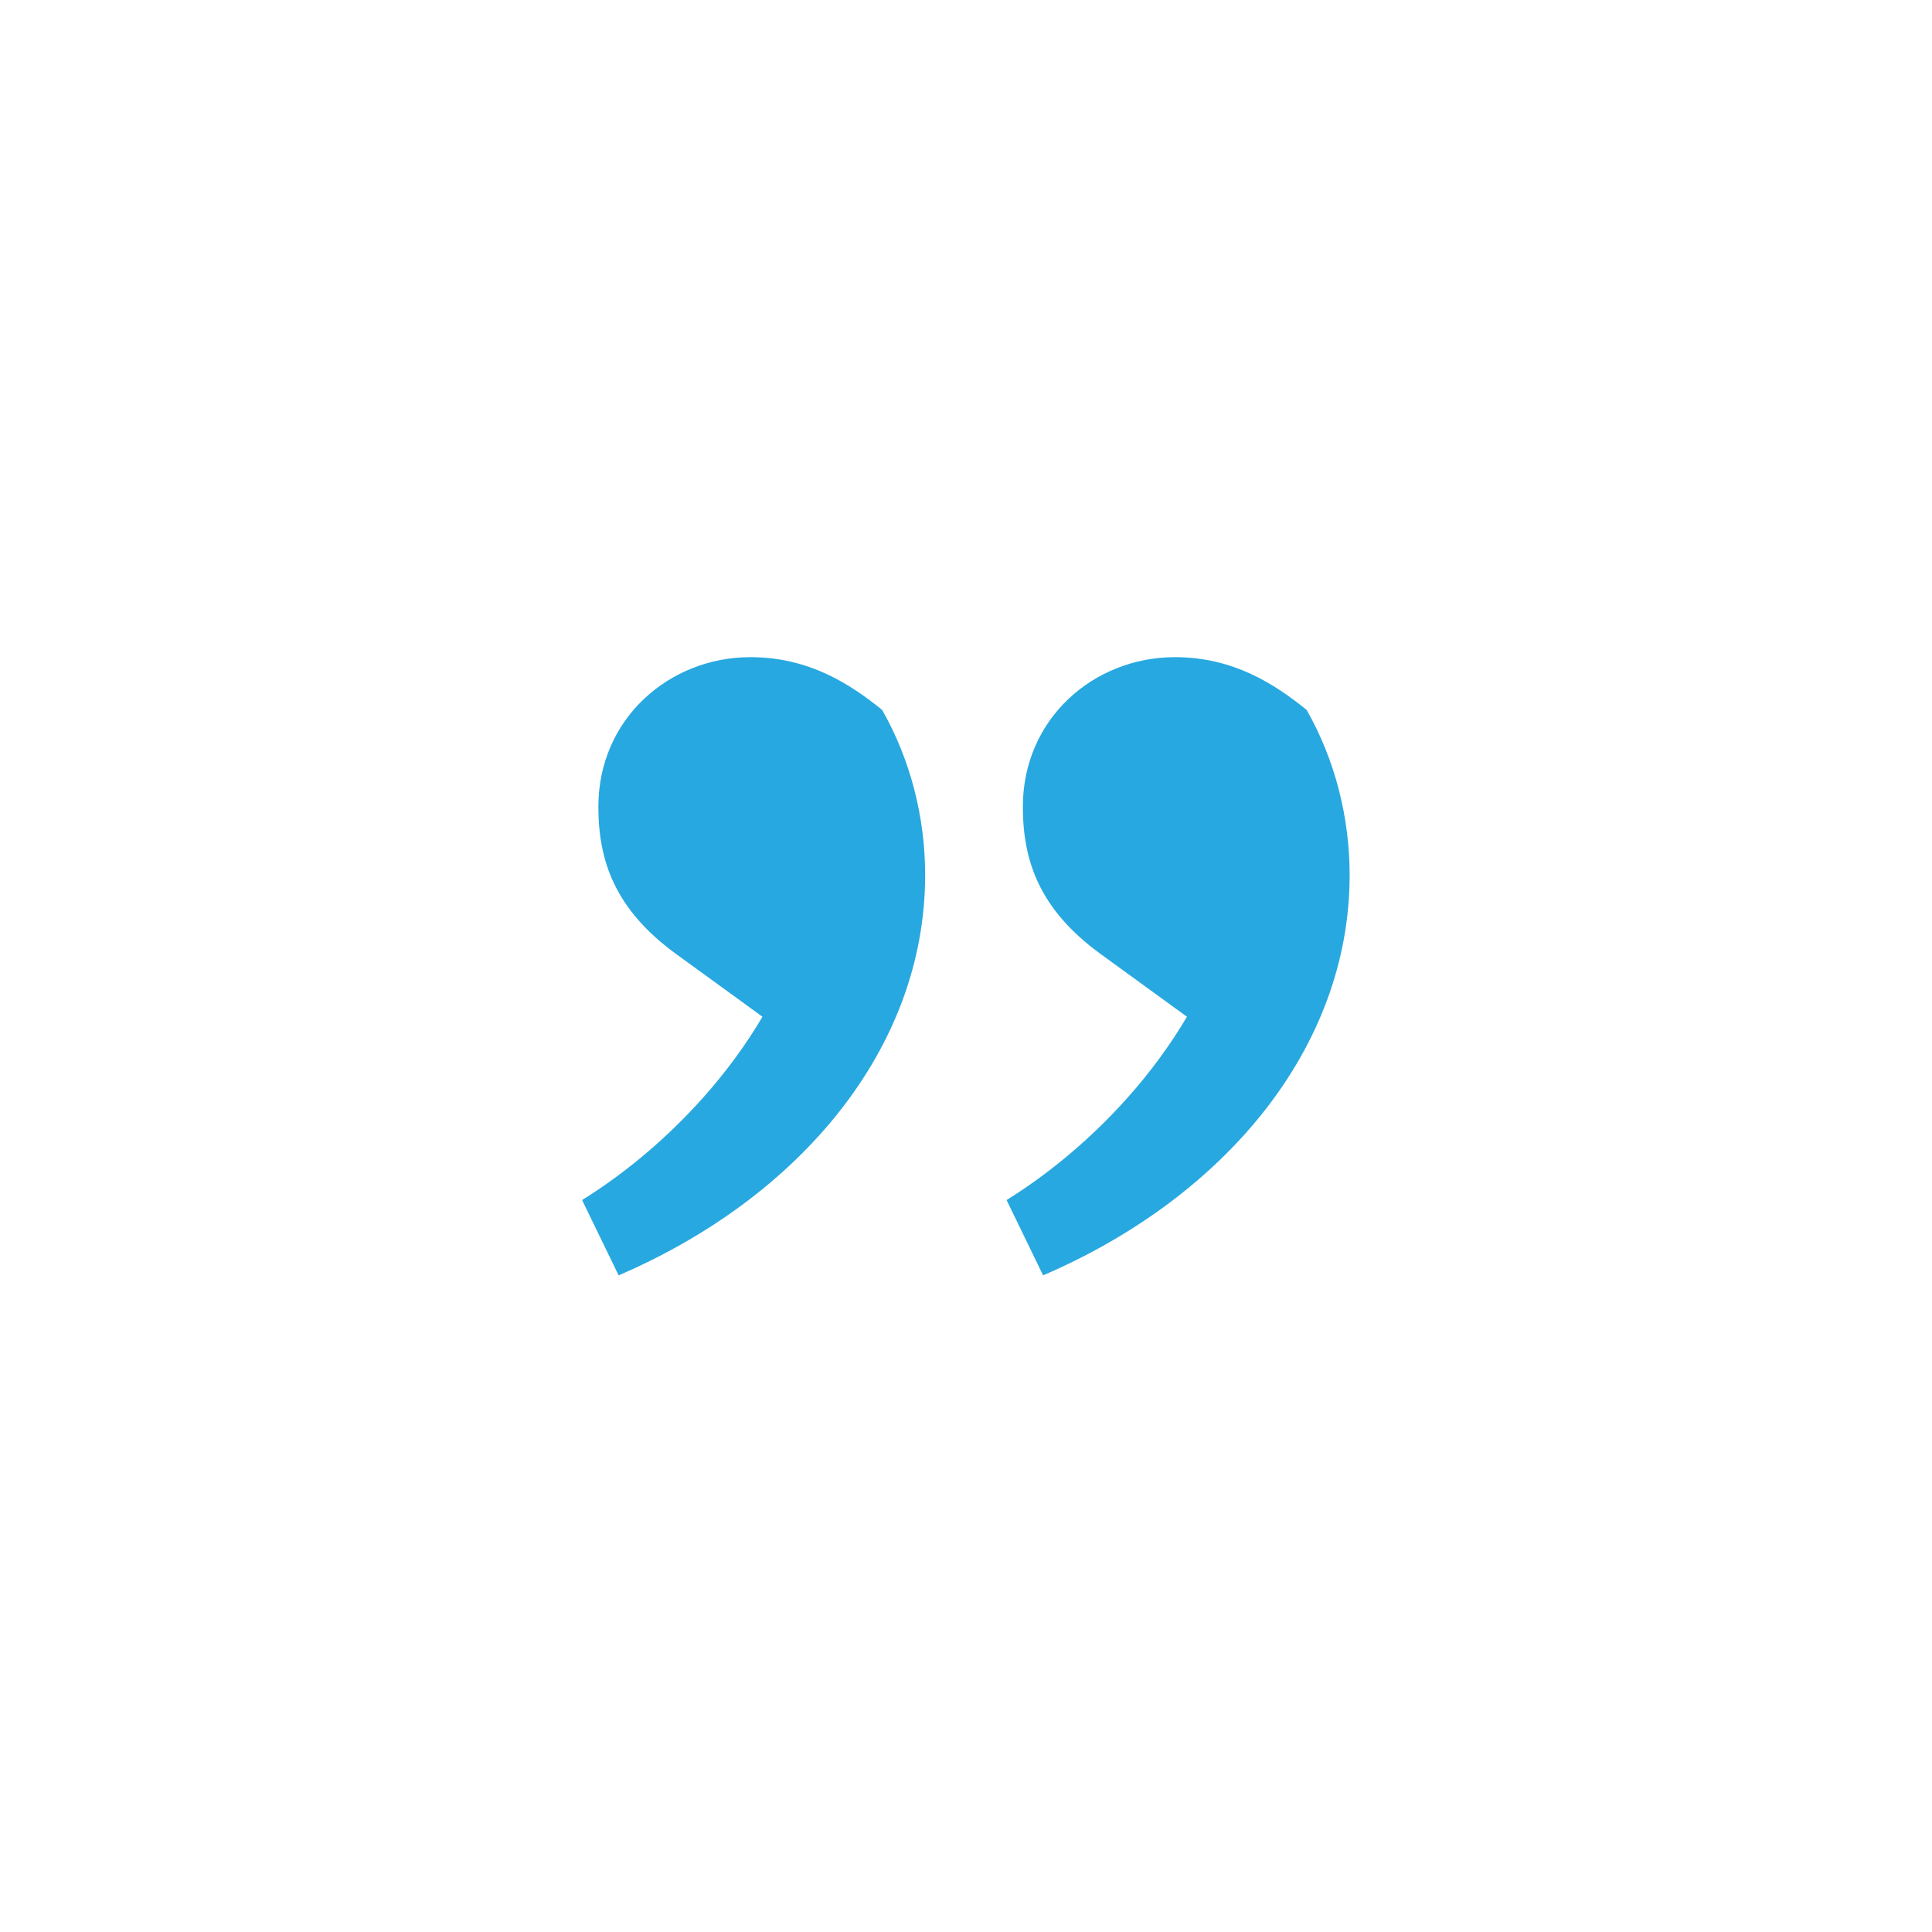
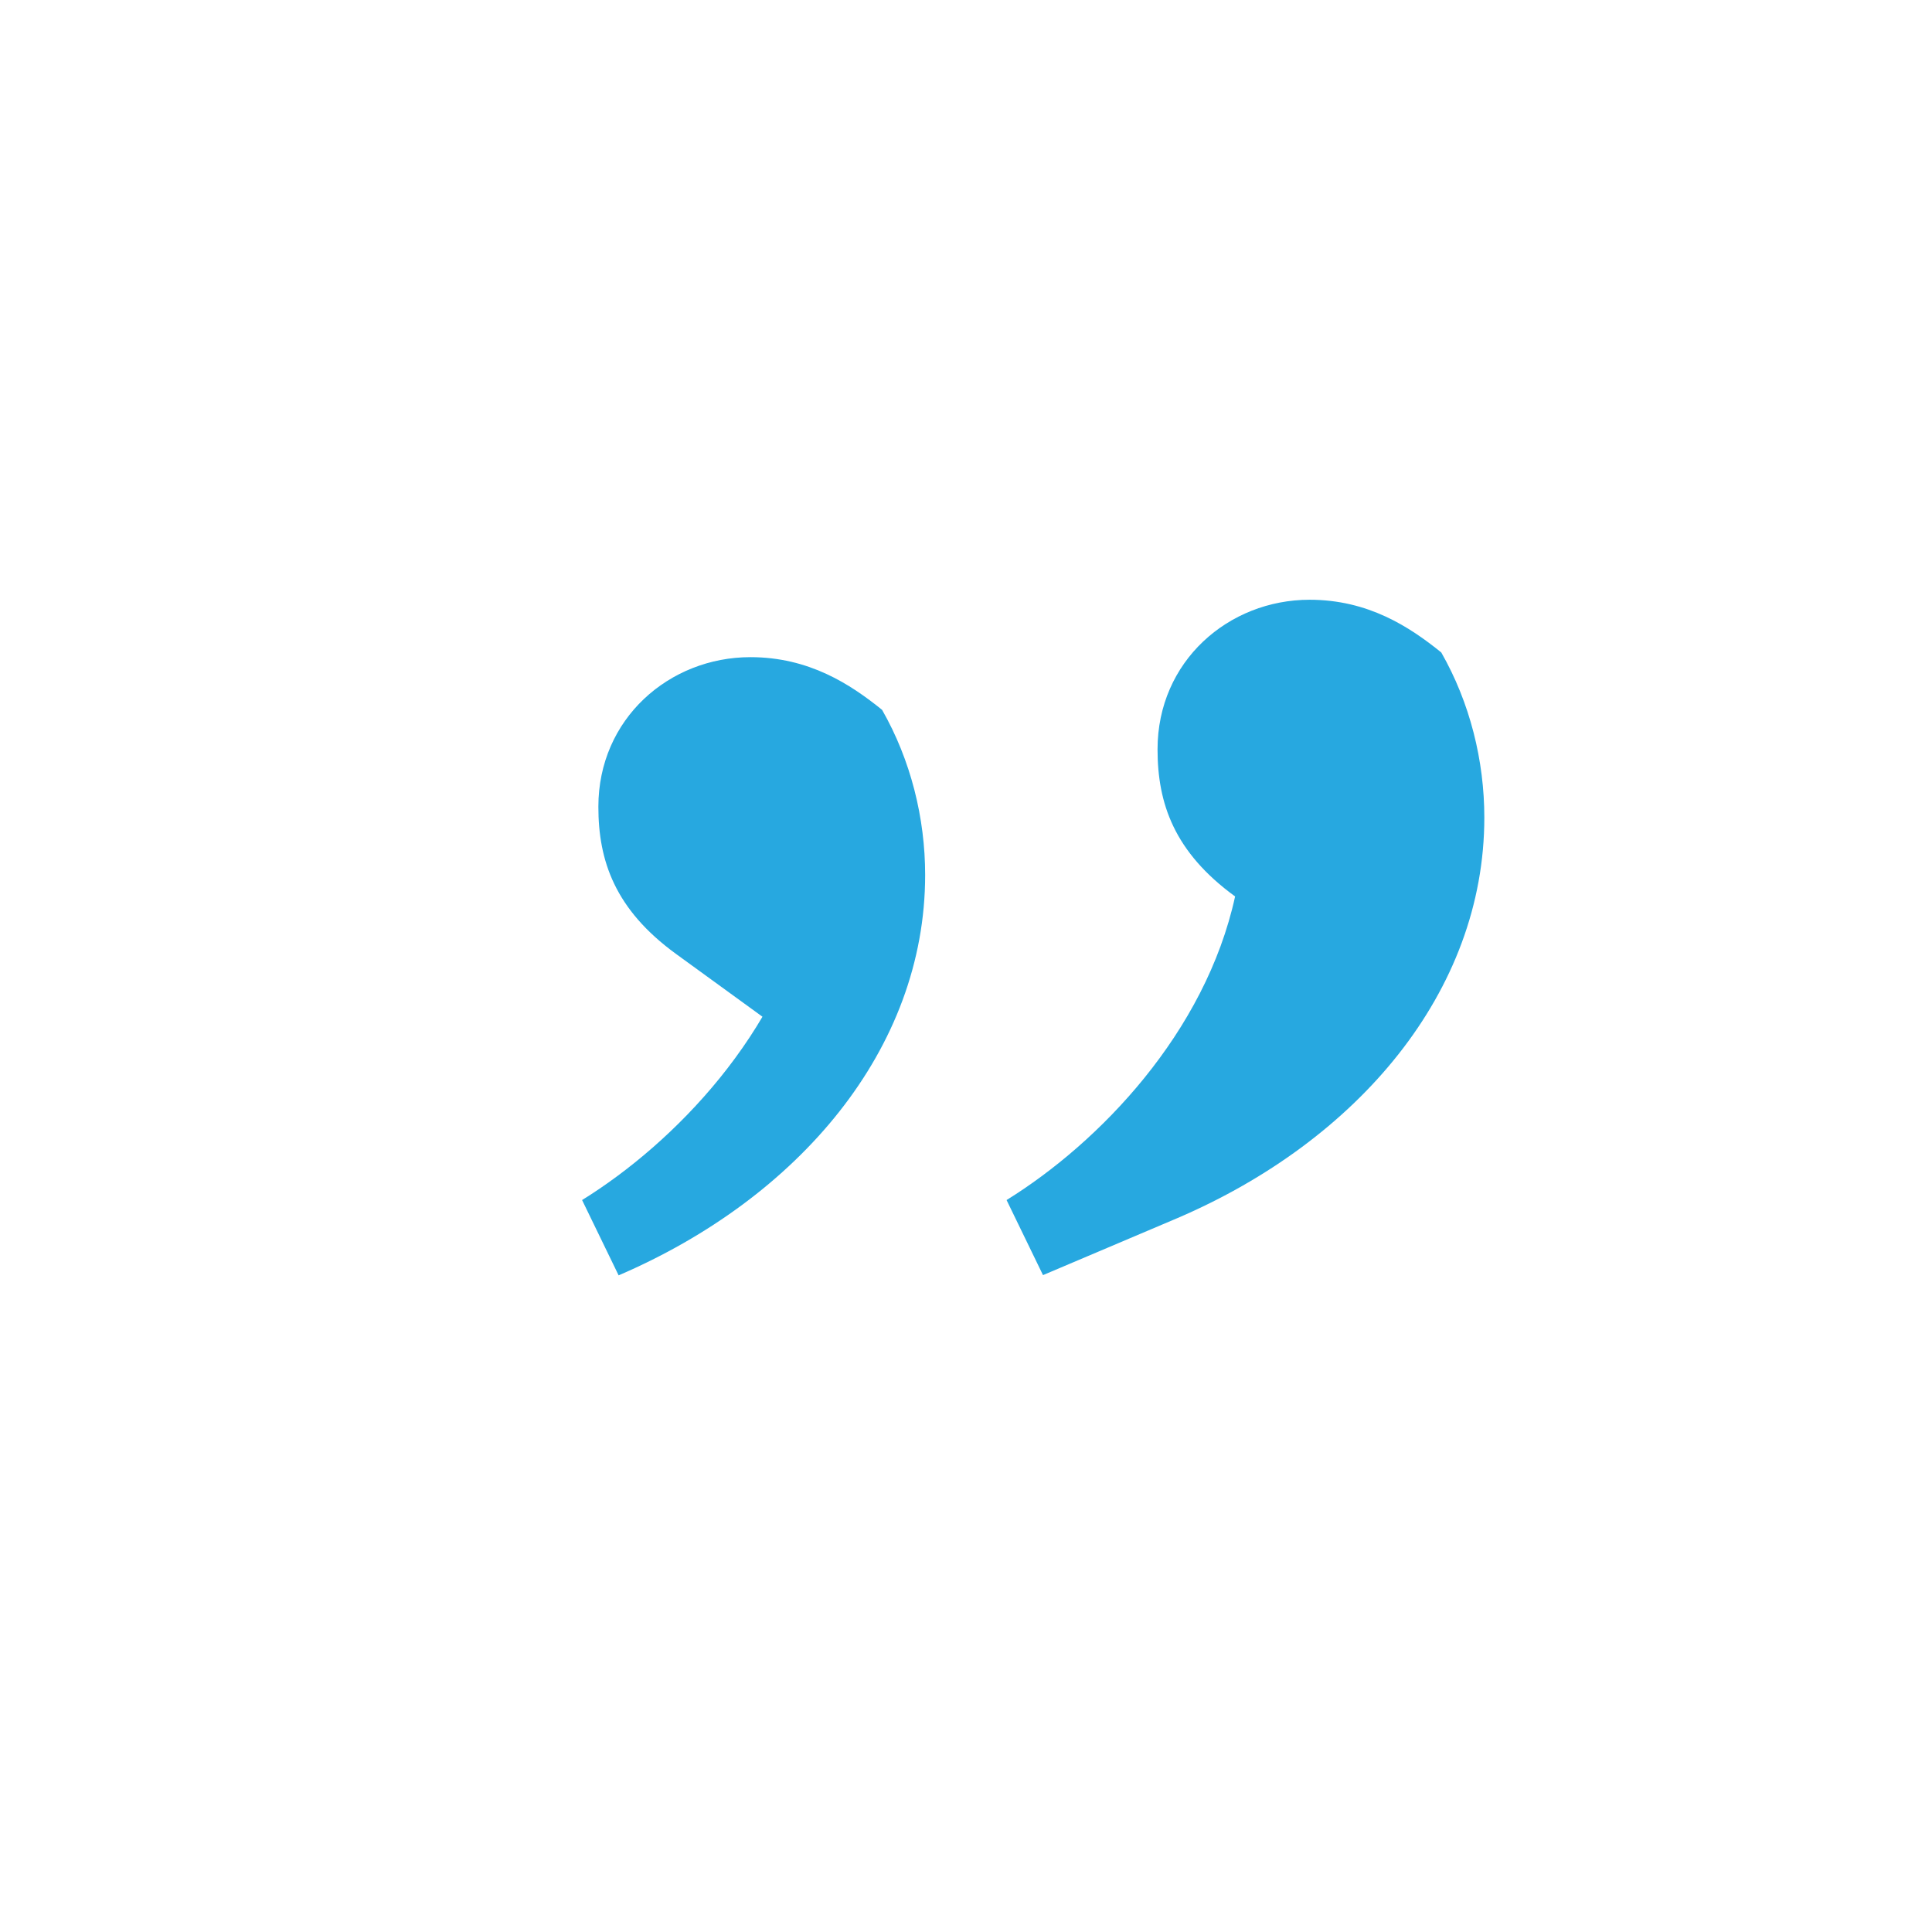
<svg xmlns="http://www.w3.org/2000/svg" id="Layer_9" data-name="Layer 9" viewBox="0 0 70 70">
  <defs>
    <style>
      .cls-1 {
        fill: #27a8e0;
        stroke-width: 0px;
      }
    </style>
  </defs>
-   <path class="cls-1" d="M22.41,46.2l-1.32-2.72c3.36-2.08,7.2-6.06,8.28-11l-.31,5.4-4.57-3.32c-2.21-1.61-2.81-3.37-2.81-5.33,0-3.19,2.57-5.42,5.51-5.42,2.12,0,3.62.98,4.77,1.91,1.04,1.82,1.56,3.92,1.56,5.98,0,6.32-4.59,11.71-11.11,14.51ZM37.79,46.2l-1.32-2.72c3.36-2.08,7.2-6.06,8.28-11l-.31,5.4-4.57-3.32c-2.21-1.61-2.81-3.37-2.81-5.33,0-3.19,2.57-5.42,5.51-5.42,2.12,0,3.62.98,4.77,1.91,1.04,1.82,1.56,3.92,1.56,5.98,0,6.32-4.59,11.71-11.11,14.51Z" />
+   <path class="cls-1" d="M22.41,46.2l-1.32-2.72c3.36-2.08,7.2-6.06,8.28-11l-.31,5.4-4.57-3.32c-2.21-1.61-2.81-3.37-2.81-5.33,0-3.19,2.57-5.42,5.51-5.42,2.12,0,3.62.98,4.77,1.91,1.04,1.82,1.56,3.92,1.56,5.98,0,6.32-4.59,11.71-11.11,14.51ZM37.79,46.2l-1.32-2.72c3.36-2.08,7.2-6.06,8.28-11c-2.21-1.61-2.81-3.37-2.81-5.33,0-3.19,2.57-5.42,5.51-5.42,2.12,0,3.62.98,4.77,1.91,1.04,1.82,1.56,3.92,1.56,5.98,0,6.32-4.59,11.71-11.11,14.51Z" />
</svg>